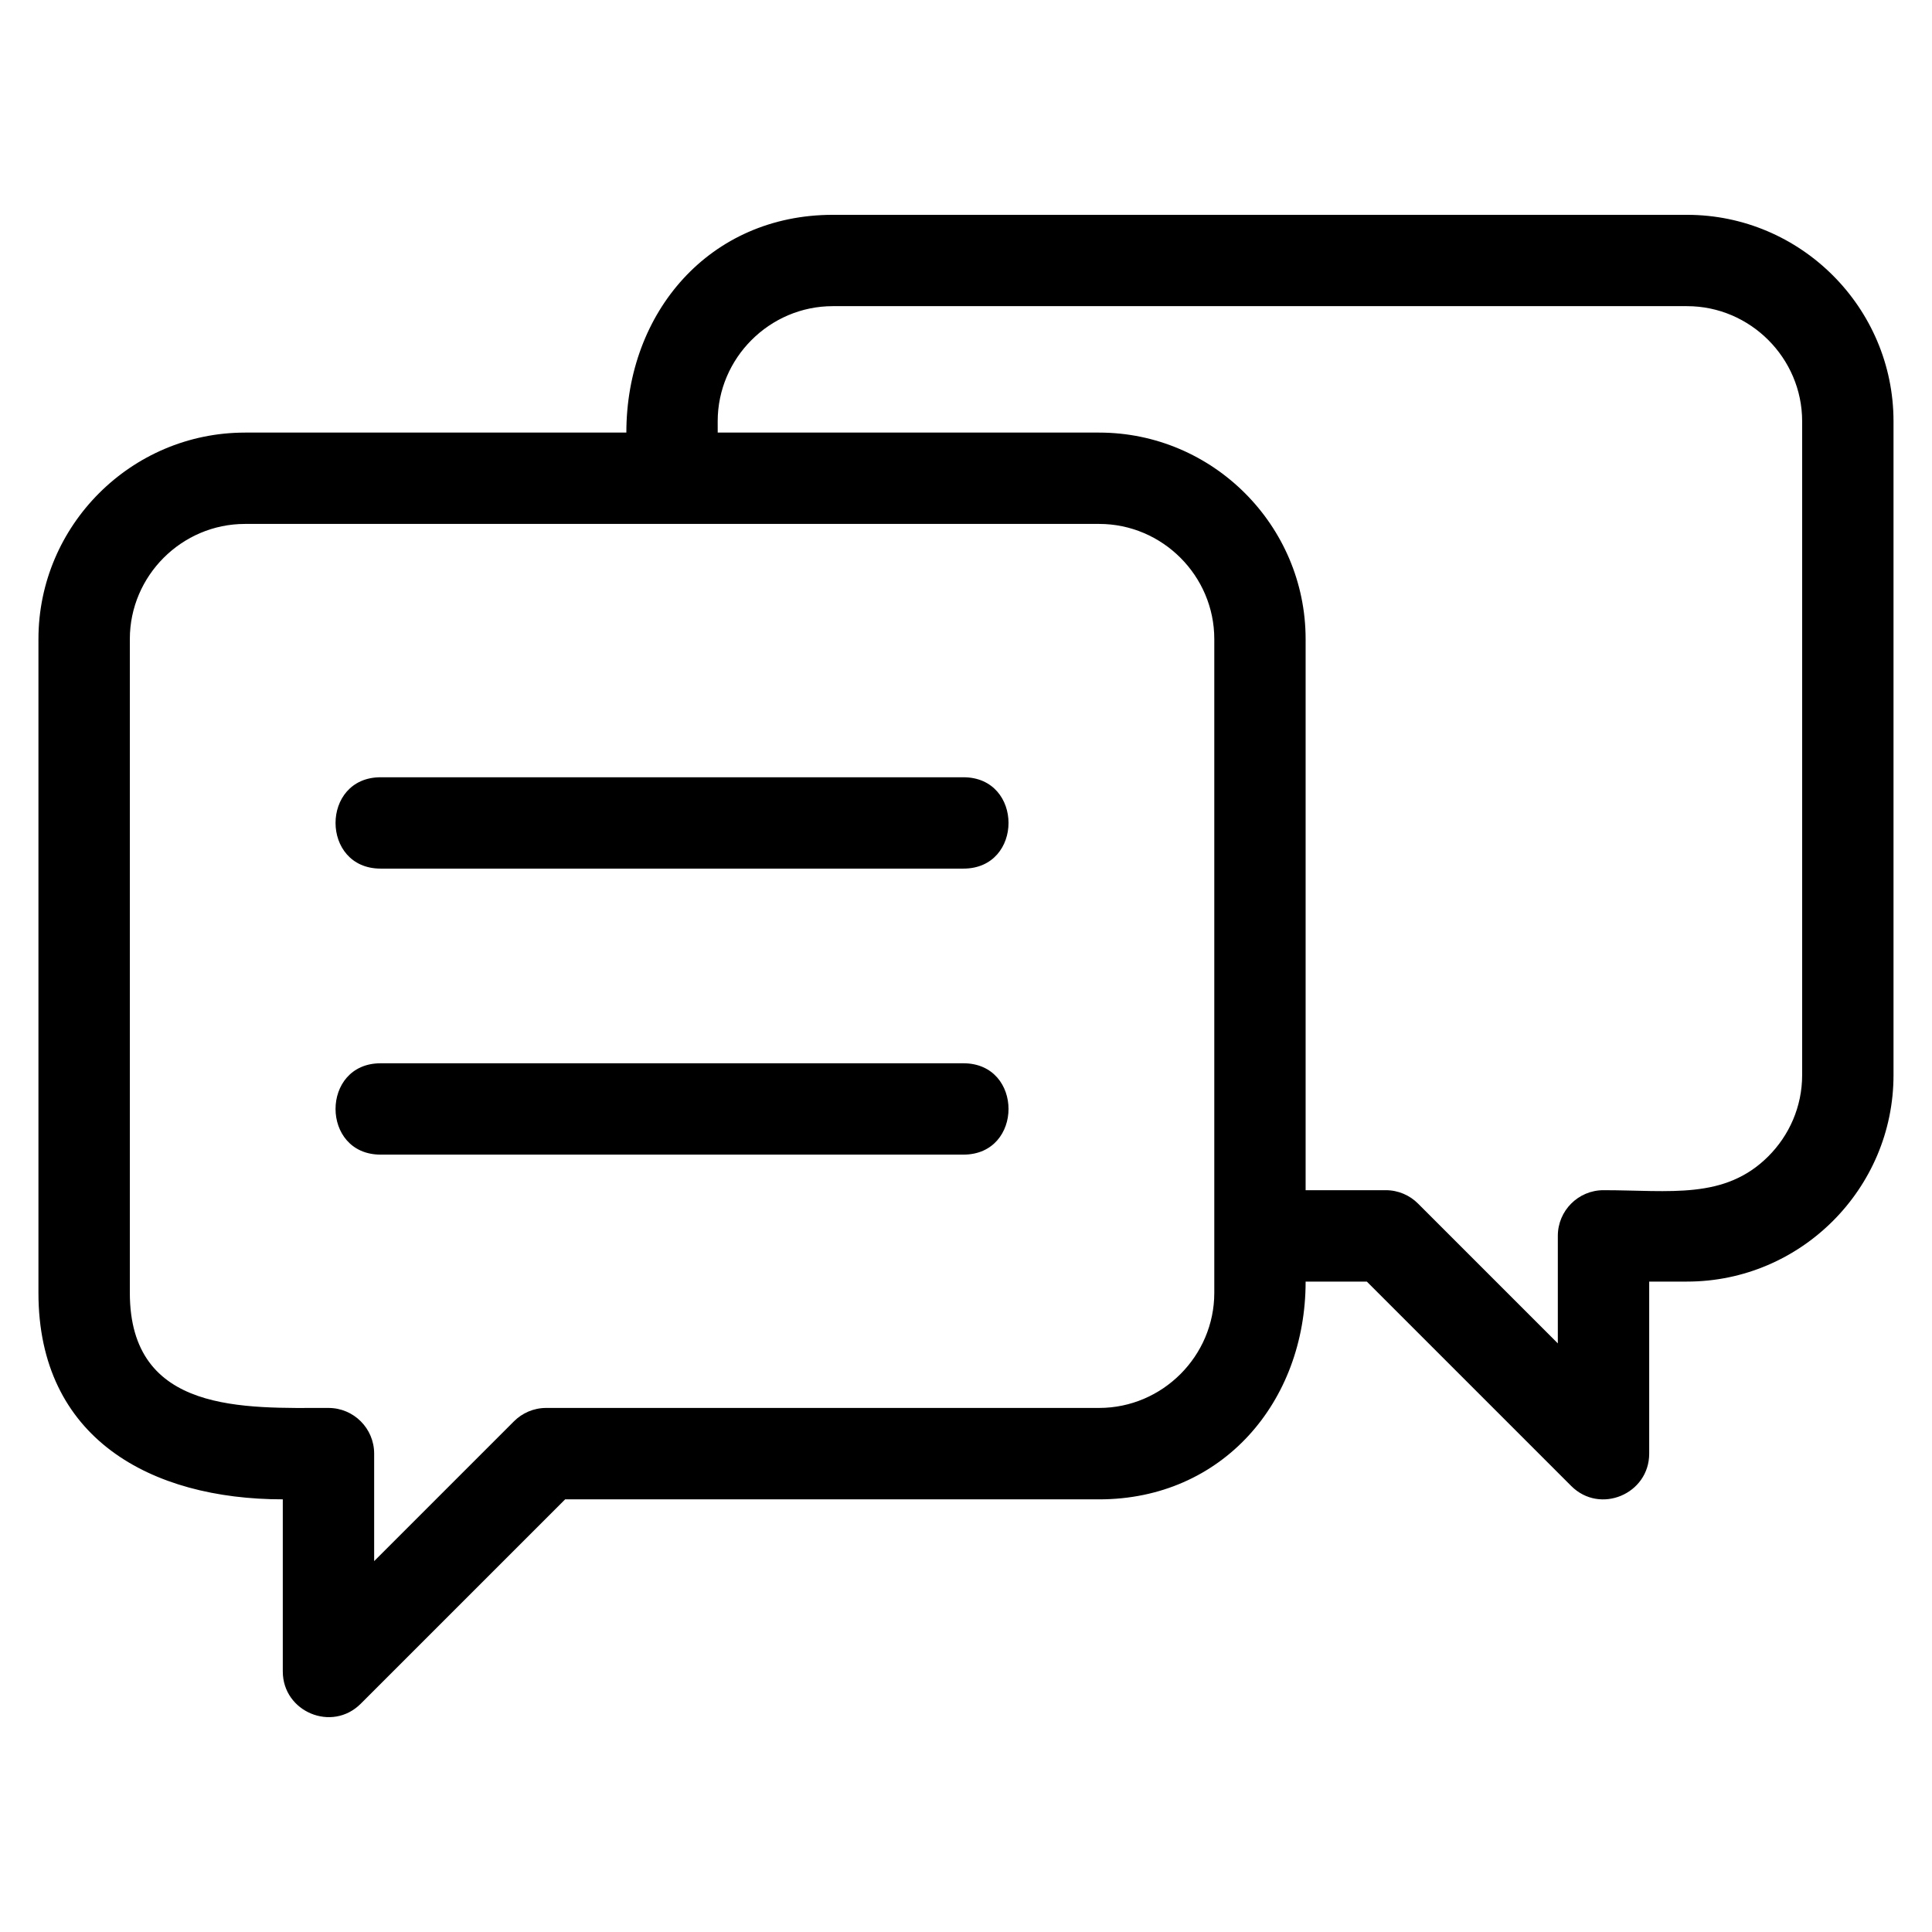
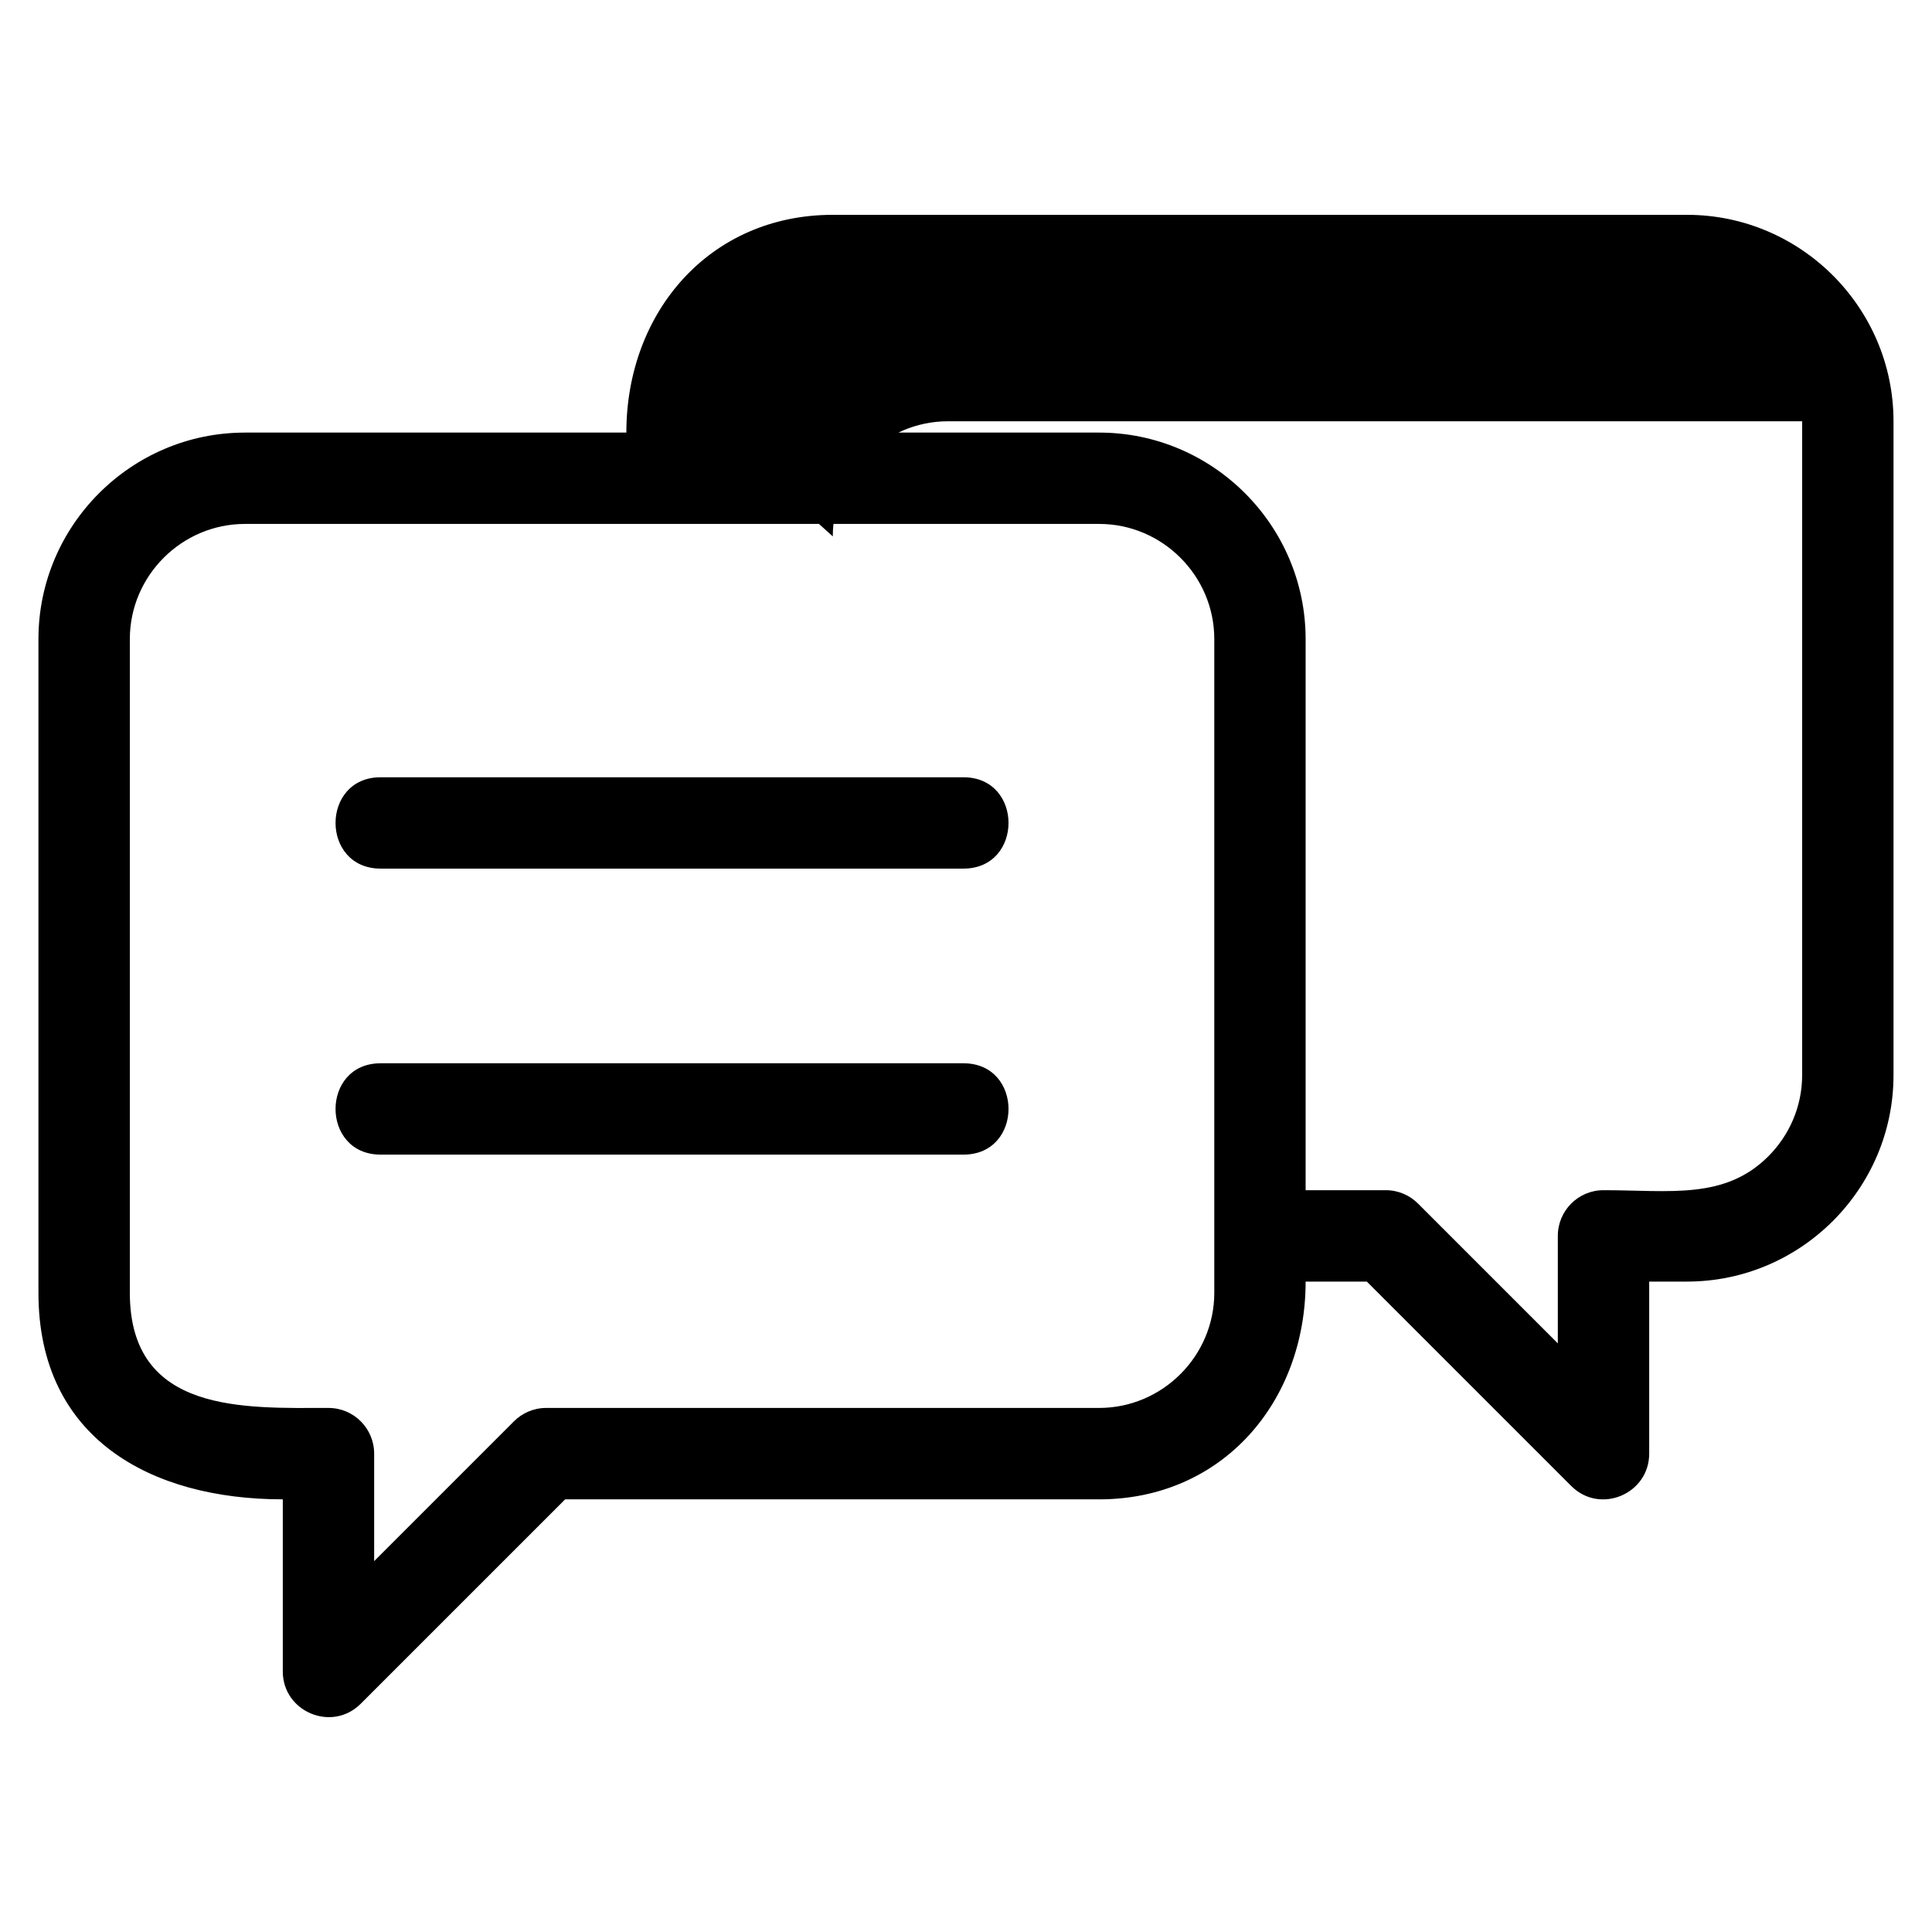
<svg xmlns="http://www.w3.org/2000/svg" fill="#000000" width="800px" height="800px" version="1.1" viewBox="144 144 512 512">
-   <path d="m208.91 258.64h101.08c0-31.895 22.07-57.707 54.715-57.707h226.38c30.121 0 54.715 24.598 54.715 54.715v173.27c0 30.121-24.598 54.715-54.715 54.715h-10.031v45.605c-0.008 10.691-13.031 16.199-20.668 8.559l-54.16-54.16h-16.223c0 31.895-22.07 57.707-54.723 57.707h-141.51l-54.168 54.16c-7.633 7.641-20.66 2.137-20.66-8.559v-45.605c-34.984 0-64.754-16.16-64.754-54.715v-173.26c0-30.129 24.598-54.723 54.723-54.723zm125.29 0h101.08c30.121 0 54.723 24.598 54.723 54.723v146.05h21.23c3.344 0 6.367 1.355 8.559 3.547l37.047 37.047v-28.492c0-6.684 5.422-12.102 12.102-12.102 17.59 0 32.109 2.594 43.676-8.973 5.535-5.527 8.969-13.156 8.969-21.527v-173.27c0-16.75-13.75-30.508-30.504-30.508h-226.38c-16.75 0-30.508 13.758-30.508 30.508zm-89.324 115.55c-15.938 0-15.938-24.207 0-24.207h154.44c15.938 0 15.938 24.207 0 24.207zm0 75.797c-15.938 0-15.938-24.207 0-24.207h154.44c15.938 0 15.938 24.207 0 24.207zm190.41-167.14h-226.37c-16.758 0-30.508 13.75-30.508 30.508v173.26c0 32.18 30.551 30.504 52.645 30.504 6.684 0 12.102 5.422 12.102 12.109v28.484l37.047-37.047c2.191-2.191 5.211-3.547 8.559-3.547h146.53c16.758 0 30.508-13.75 30.508-30.504v-173.26c0-16.758-13.75-30.508-30.508-30.508z" />
+   <path d="m208.91 258.64h101.08c0-31.895 22.07-57.707 54.715-57.707h226.38c30.121 0 54.715 24.598 54.715 54.715v173.27c0 30.121-24.598 54.715-54.715 54.715h-10.031v45.605c-0.008 10.691-13.031 16.199-20.668 8.559l-54.16-54.16h-16.223c0 31.895-22.07 57.707-54.723 57.707h-141.51l-54.168 54.16c-7.633 7.641-20.66 2.137-20.66-8.559v-45.605c-34.984 0-64.754-16.16-64.754-54.715v-173.26c0-30.129 24.598-54.723 54.723-54.723zm125.29 0h101.08c30.121 0 54.723 24.598 54.723 54.723v146.05h21.23c3.344 0 6.367 1.355 8.559 3.547l37.047 37.047v-28.492c0-6.684 5.422-12.102 12.102-12.102 17.59 0 32.109 2.594 43.676-8.973 5.535-5.527 8.969-13.156 8.969-21.527v-173.27h-226.38c-16.75 0-30.508 13.758-30.508 30.508zm-89.324 115.55c-15.938 0-15.938-24.207 0-24.207h154.44c15.938 0 15.938 24.207 0 24.207zm0 75.797c-15.938 0-15.938-24.207 0-24.207h154.44c15.938 0 15.938 24.207 0 24.207zm190.41-167.14h-226.37c-16.758 0-30.508 13.75-30.508 30.508v173.26c0 32.18 30.551 30.504 52.645 30.504 6.684 0 12.102 5.422 12.102 12.109v28.484l37.047-37.047c2.191-2.191 5.211-3.547 8.559-3.547h146.53c16.758 0 30.508-13.75 30.508-30.504v-173.26c0-16.758-13.75-30.508-30.508-30.508z" />
</svg>